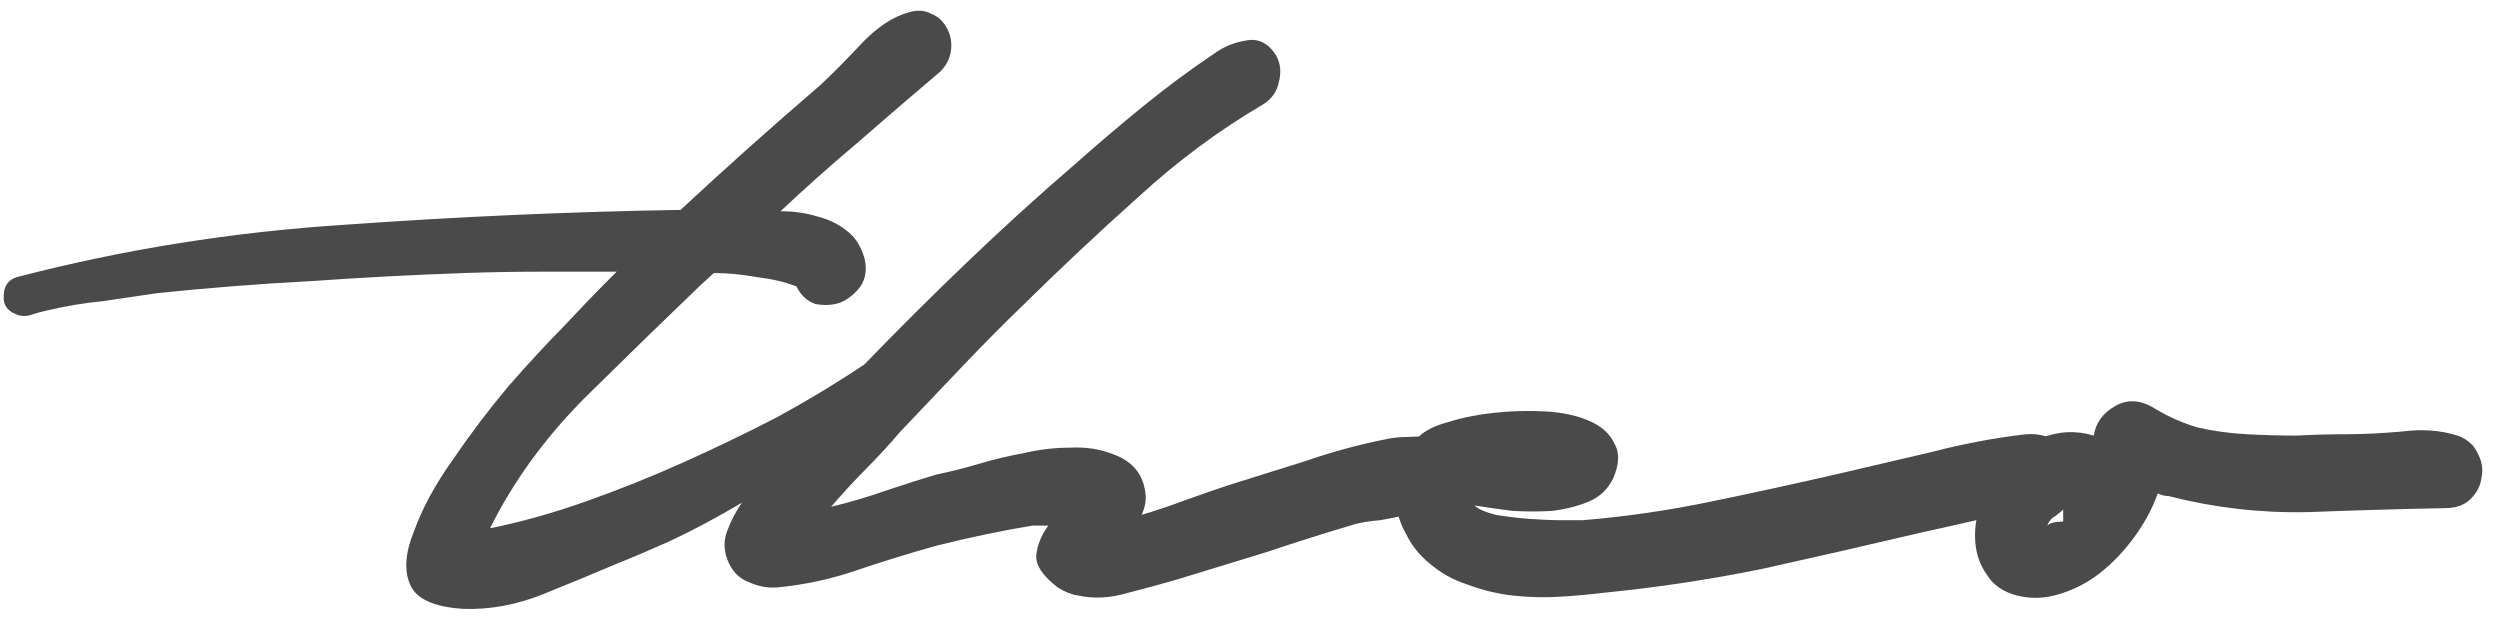
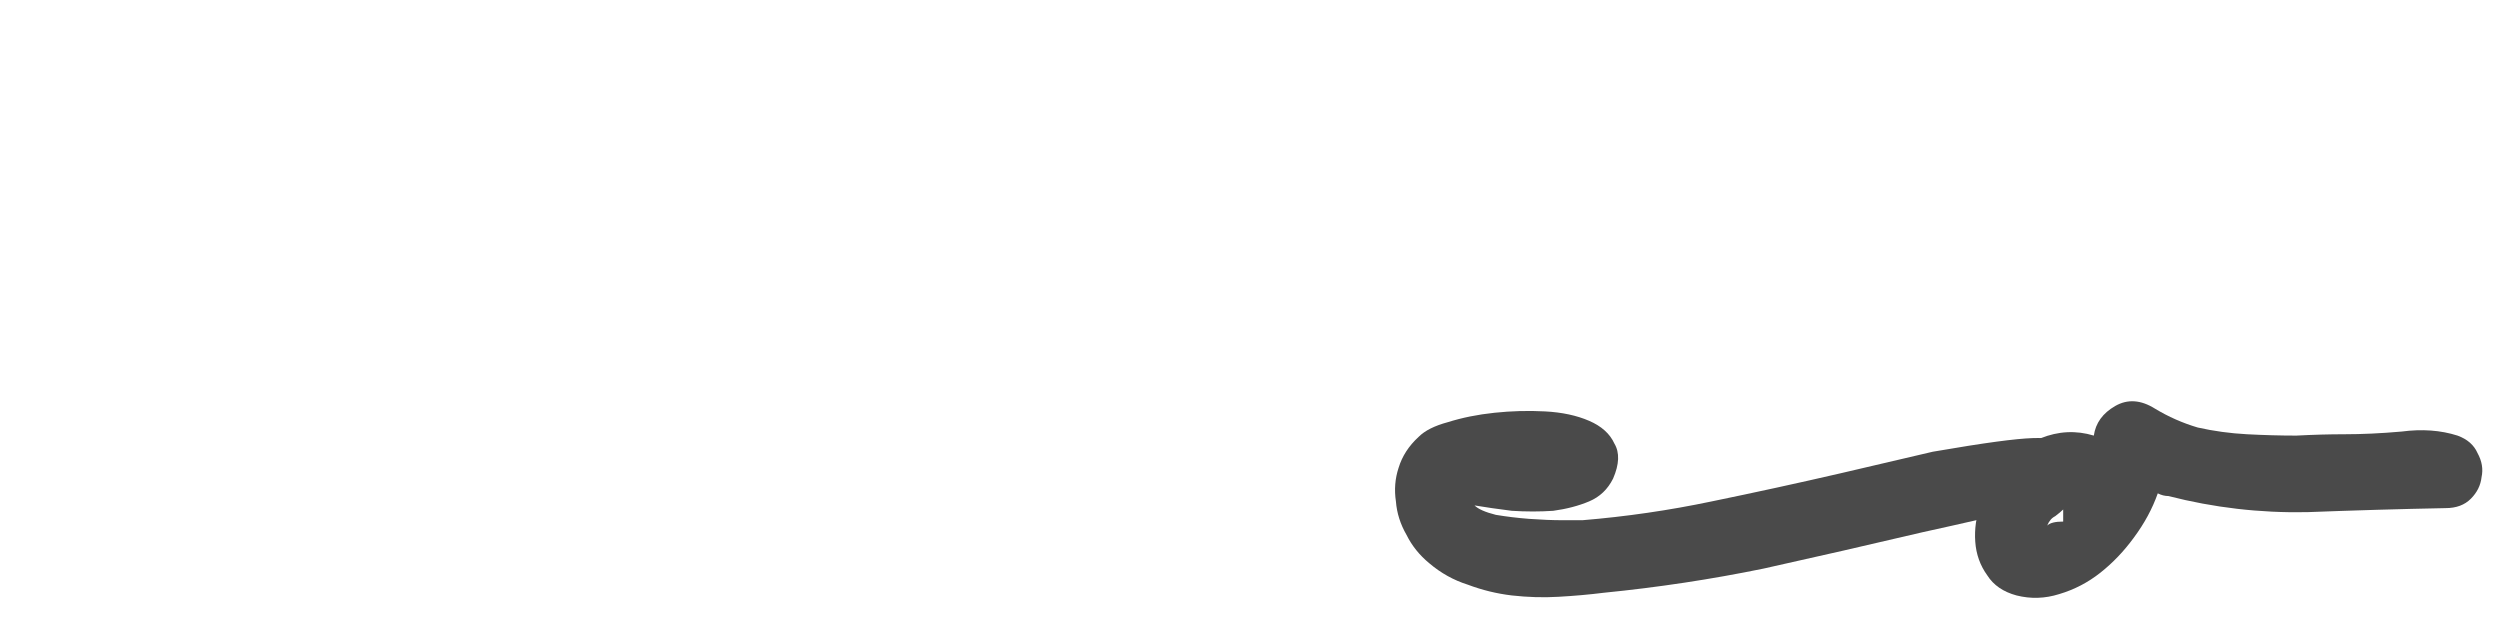
<svg xmlns="http://www.w3.org/2000/svg" width="117" height="29" viewBox="0 0 117 29" fill="none">
  <g clip-path="url(#clip0_276_61)">
-     <path d="M59.162 4.856C57.083 6.072 55.13 7.518 53.301 9.194C51.472 10.829 49.684 12.505 47.938 14.224C46.941 15.188 45.964 16.173 45.008 17.178C44.052 18.184 43.096 19.19 42.139 20.196C41.641 20.783 41.1 21.37 40.518 21.957C39.978 22.502 39.438 23.088 38.897 23.717C39.77 23.508 40.622 23.256 41.453 22.963C42.327 22.669 43.116 22.418 43.823 22.208C44.446 22.082 45.111 21.915 45.818 21.705C46.525 21.496 47.231 21.328 47.938 21.202C48.645 21.035 49.351 20.951 50.058 20.951C50.806 20.909 51.492 21.014 52.116 21.265C52.906 21.558 53.384 22.061 53.55 22.774C53.675 23.235 53.633 23.675 53.425 24.094C54.132 23.885 54.818 23.654 55.483 23.403C56.19 23.151 56.854 22.921 57.478 22.711C58.683 22.334 59.889 21.957 61.095 21.579C62.3 21.16 63.526 20.825 64.773 20.573C65.106 20.49 65.501 20.448 65.958 20.448C66.457 20.406 66.893 20.448 67.267 20.573C67.642 20.699 67.912 20.93 68.078 21.265C68.286 21.558 68.307 21.999 68.14 22.585C68.016 22.963 67.766 23.277 67.392 23.528C67.018 23.738 66.582 23.906 66.083 24.031C65.584 24.157 65.085 24.262 64.586 24.346C64.087 24.388 63.693 24.451 63.401 24.534C61.988 24.953 60.596 25.394 59.224 25.855C57.852 26.274 56.48 26.693 55.109 27.112C54.402 27.322 53.633 27.531 52.802 27.741C51.97 27.992 51.18 28.034 50.432 27.866C50.141 27.825 49.83 27.699 49.497 27.489C48.79 26.944 48.458 26.441 48.499 25.98C48.541 25.519 48.728 25.058 49.06 24.597H48.312C46.816 24.849 45.319 25.163 43.823 25.54C42.617 25.876 41.391 26.253 40.144 26.672C38.938 27.091 37.691 27.363 36.403 27.489C35.946 27.531 35.489 27.447 35.031 27.238C34.574 27.07 34.241 26.714 34.033 26.169C33.867 25.708 33.867 25.268 34.033 24.849C34.2 24.388 34.428 23.948 34.719 23.528C33.514 24.241 32.371 24.849 31.29 25.352C30.251 25.813 29.461 26.148 28.921 26.358C27.84 26.819 26.676 27.301 25.429 27.804C24.182 28.306 22.935 28.537 21.688 28.495C20.316 28.411 19.485 28.034 19.194 27.363C18.903 26.693 18.965 25.855 19.381 24.849C19.755 23.801 20.358 22.69 21.189 21.517C22.02 20.301 22.893 19.148 23.808 18.059C24.764 16.969 25.637 16.026 26.427 15.23C27.216 14.391 27.736 13.846 27.985 13.595L28.858 12.715C27.653 12.715 26.468 12.715 25.304 12.715C24.14 12.715 22.956 12.736 21.75 12.778C19.339 12.861 16.949 12.987 14.579 13.155C12.169 13.281 9.758 13.469 7.347 13.721C6.474 13.846 5.622 13.972 4.79 14.098C3.917 14.182 3.044 14.328 2.171 14.538C1.964 14.58 1.735 14.643 1.486 14.727C1.236 14.81 1.007 14.81 0.8 14.727C0.342 14.559 0.135 14.265 0.176 13.846C0.176 13.385 0.384 13.092 0.8 12.966C5.788 11.667 10.921 10.85 16.201 10.514C21.48 10.137 26.697 9.907 31.851 9.823C32.932 8.817 34.013 7.832 35.093 6.868C36.174 5.904 37.276 4.94 38.398 3.976C38.938 3.473 39.562 2.844 40.269 2.09C41.017 1.293 41.765 0.79 42.513 0.581C42.929 0.455 43.282 0.476 43.573 0.644C43.906 0.769 44.156 1 44.322 1.335C44.488 1.629 44.55 1.964 44.509 2.341C44.467 2.718 44.301 3.054 44.01 3.347C42.721 4.437 41.453 5.527 40.206 6.616C38.959 7.664 37.733 8.754 36.528 9.886C37.151 9.886 37.733 9.969 38.274 10.137C38.772 10.263 39.209 10.472 39.583 10.766C39.999 11.059 40.29 11.499 40.456 12.086C40.581 12.589 40.518 13.029 40.269 13.406C40.019 13.742 39.708 13.993 39.334 14.161C38.959 14.287 38.565 14.307 38.149 14.224C37.775 14.098 37.484 13.825 37.276 13.406C36.736 13.197 36.112 13.05 35.405 12.966C34.699 12.841 34.033 12.778 33.41 12.778L32.786 13.344C31.082 14.978 29.274 16.738 27.362 18.625C25.491 20.511 24.015 22.544 22.935 24.723C24.39 24.43 25.886 24.01 27.424 23.465C28.962 22.921 30.479 22.313 31.976 21.642C33.472 20.972 34.948 20.259 36.403 19.505C37.858 18.708 39.209 17.891 40.456 17.053C42.036 15.418 43.636 13.825 45.257 12.275C46.92 10.682 48.603 9.152 50.308 7.685C51.347 6.763 52.407 5.862 53.488 4.982C54.568 4.102 55.67 3.284 56.792 2.53C57.249 2.195 57.748 1.985 58.289 1.901C58.871 1.775 59.349 2.006 59.723 2.593C59.931 2.97 59.972 3.389 59.848 3.85C59.764 4.269 59.536 4.605 59.162 4.856Z" fill="#4A4A4A" />
-     <path d="M95.633 23.78C94.677 23.864 93.721 24.032 92.764 24.283C91.85 24.493 90.915 24.702 89.959 24.912C87.464 25.499 84.991 26.065 82.538 26.609C80.086 27.112 77.592 27.49 75.056 27.741C74.391 27.825 73.684 27.888 72.936 27.93C72.23 27.972 71.502 27.951 70.754 27.867C70.047 27.783 69.361 27.615 68.696 27.364C68.031 27.154 67.428 26.819 66.888 26.358C66.431 25.981 66.077 25.541 65.828 25.038C65.537 24.535 65.371 24.011 65.329 23.466C65.246 22.921 65.288 22.397 65.454 21.894C65.62 21.349 65.932 20.867 66.389 20.448C66.68 20.155 67.137 19.924 67.761 19.757C68.426 19.547 69.154 19.4 69.943 19.317C70.733 19.233 71.523 19.212 72.313 19.254C73.103 19.296 73.788 19.442 74.37 19.694C74.952 19.945 75.347 20.302 75.555 20.762C75.805 21.182 75.784 21.727 75.493 22.397C75.243 22.9 74.869 23.256 74.37 23.466C73.872 23.675 73.31 23.822 72.687 23.906C72.063 23.948 71.419 23.948 70.754 23.906C70.089 23.822 69.507 23.738 69.008 23.654C69.174 23.822 69.507 23.969 70.006 24.095C70.504 24.178 71.024 24.241 71.564 24.283C72.147 24.325 72.666 24.346 73.123 24.346C73.622 24.346 73.934 24.346 74.059 24.346C76.095 24.178 78.111 23.885 80.107 23.466C82.144 23.047 84.16 22.607 86.155 22.146C87.61 21.81 89.044 21.475 90.457 21.14C91.912 20.762 93.367 20.49 94.822 20.322C95.446 20.28 95.965 20.427 96.381 20.762C96.796 21.098 97.067 21.496 97.191 21.957C97.316 22.376 97.254 22.774 97.004 23.152C96.796 23.529 96.339 23.738 95.633 23.78Z" fill="#4A4A4A" />
+     <path d="M95.633 23.78C94.677 23.864 93.721 24.032 92.764 24.283C91.85 24.493 90.915 24.702 89.959 24.912C87.464 25.499 84.991 26.065 82.538 26.609C80.086 27.112 77.592 27.49 75.056 27.741C74.391 27.825 73.684 27.888 72.936 27.93C72.23 27.972 71.502 27.951 70.754 27.867C70.047 27.783 69.361 27.615 68.696 27.364C68.031 27.154 67.428 26.819 66.888 26.358C66.431 25.981 66.077 25.541 65.828 25.038C65.537 24.535 65.371 24.011 65.329 23.466C65.246 22.921 65.288 22.397 65.454 21.894C65.62 21.349 65.932 20.867 66.389 20.448C66.68 20.155 67.137 19.924 67.761 19.757C68.426 19.547 69.154 19.4 69.943 19.317C70.733 19.233 71.523 19.212 72.313 19.254C73.103 19.296 73.788 19.442 74.37 19.694C74.952 19.945 75.347 20.302 75.555 20.762C75.805 21.182 75.784 21.727 75.493 22.397C75.243 22.9 74.869 23.256 74.37 23.466C73.872 23.675 73.31 23.822 72.687 23.906C72.063 23.948 71.419 23.948 70.754 23.906C70.089 23.822 69.507 23.738 69.008 23.654C69.174 23.822 69.507 23.969 70.006 24.095C70.504 24.178 71.024 24.241 71.564 24.283C72.147 24.325 72.666 24.346 73.123 24.346C73.622 24.346 73.934 24.346 74.059 24.346C76.095 24.178 78.111 23.885 80.107 23.466C82.144 23.047 84.16 22.607 86.155 22.146C87.61 21.81 89.044 21.475 90.457 21.14C95.446 20.28 95.965 20.427 96.381 20.762C96.796 21.098 97.067 21.496 97.191 21.957C97.316 22.376 97.254 22.774 97.004 23.152C96.796 23.529 96.339 23.738 95.633 23.78Z" fill="#4A4A4A" />
    <path d="M114.452 23.78C112.332 23.822 110.17 23.885 107.967 23.969C105.764 24.011 103.603 23.759 101.483 23.215C101.317 23.215 101.15 23.173 100.984 23.089C100.734 23.801 100.36 24.493 99.862 25.164C99.404 25.792 98.885 26.337 98.303 26.798C97.721 27.259 97.076 27.595 96.37 27.804C95.705 28.014 95.04 28.035 94.374 27.867C93.751 27.699 93.294 27.385 93.003 26.924C92.67 26.463 92.483 25.939 92.442 25.352C92.4 24.765 92.483 24.179 92.691 23.592C92.857 23.005 93.107 22.481 93.439 22.02C93.98 21.349 94.666 20.846 95.497 20.511C96.328 20.176 97.159 20.134 97.991 20.386C98.074 19.799 98.407 19.338 98.989 19.002C99.571 18.667 100.194 18.709 100.859 19.128C101.483 19.505 102.148 19.799 102.854 20.008C103.603 20.176 104.372 20.281 105.162 20.323C105.951 20.364 106.72 20.386 107.468 20.386C108.258 20.344 109.007 20.323 109.713 20.323C110.545 20.323 111.438 20.281 112.394 20.197C113.351 20.071 114.223 20.134 115.013 20.386C115.471 20.553 115.782 20.826 115.948 21.203C116.156 21.58 116.219 21.957 116.136 22.334C116.094 22.712 115.928 23.047 115.637 23.34C115.346 23.634 114.951 23.78 114.452 23.78ZM95.809 24.598C95.933 24.472 96.183 24.409 96.557 24.409V23.843C96.474 23.927 96.349 24.032 96.183 24.158C96.016 24.241 95.892 24.388 95.809 24.598Z" fill="#4A4A4A" />
  </g>
  <defs>
    <clipPath id="clip0_276_61">
      <rect width="116.044" height="28" fill="white" transform="translate(0.171 0.5)" />
    </clipPath>
  </defs>
</svg>